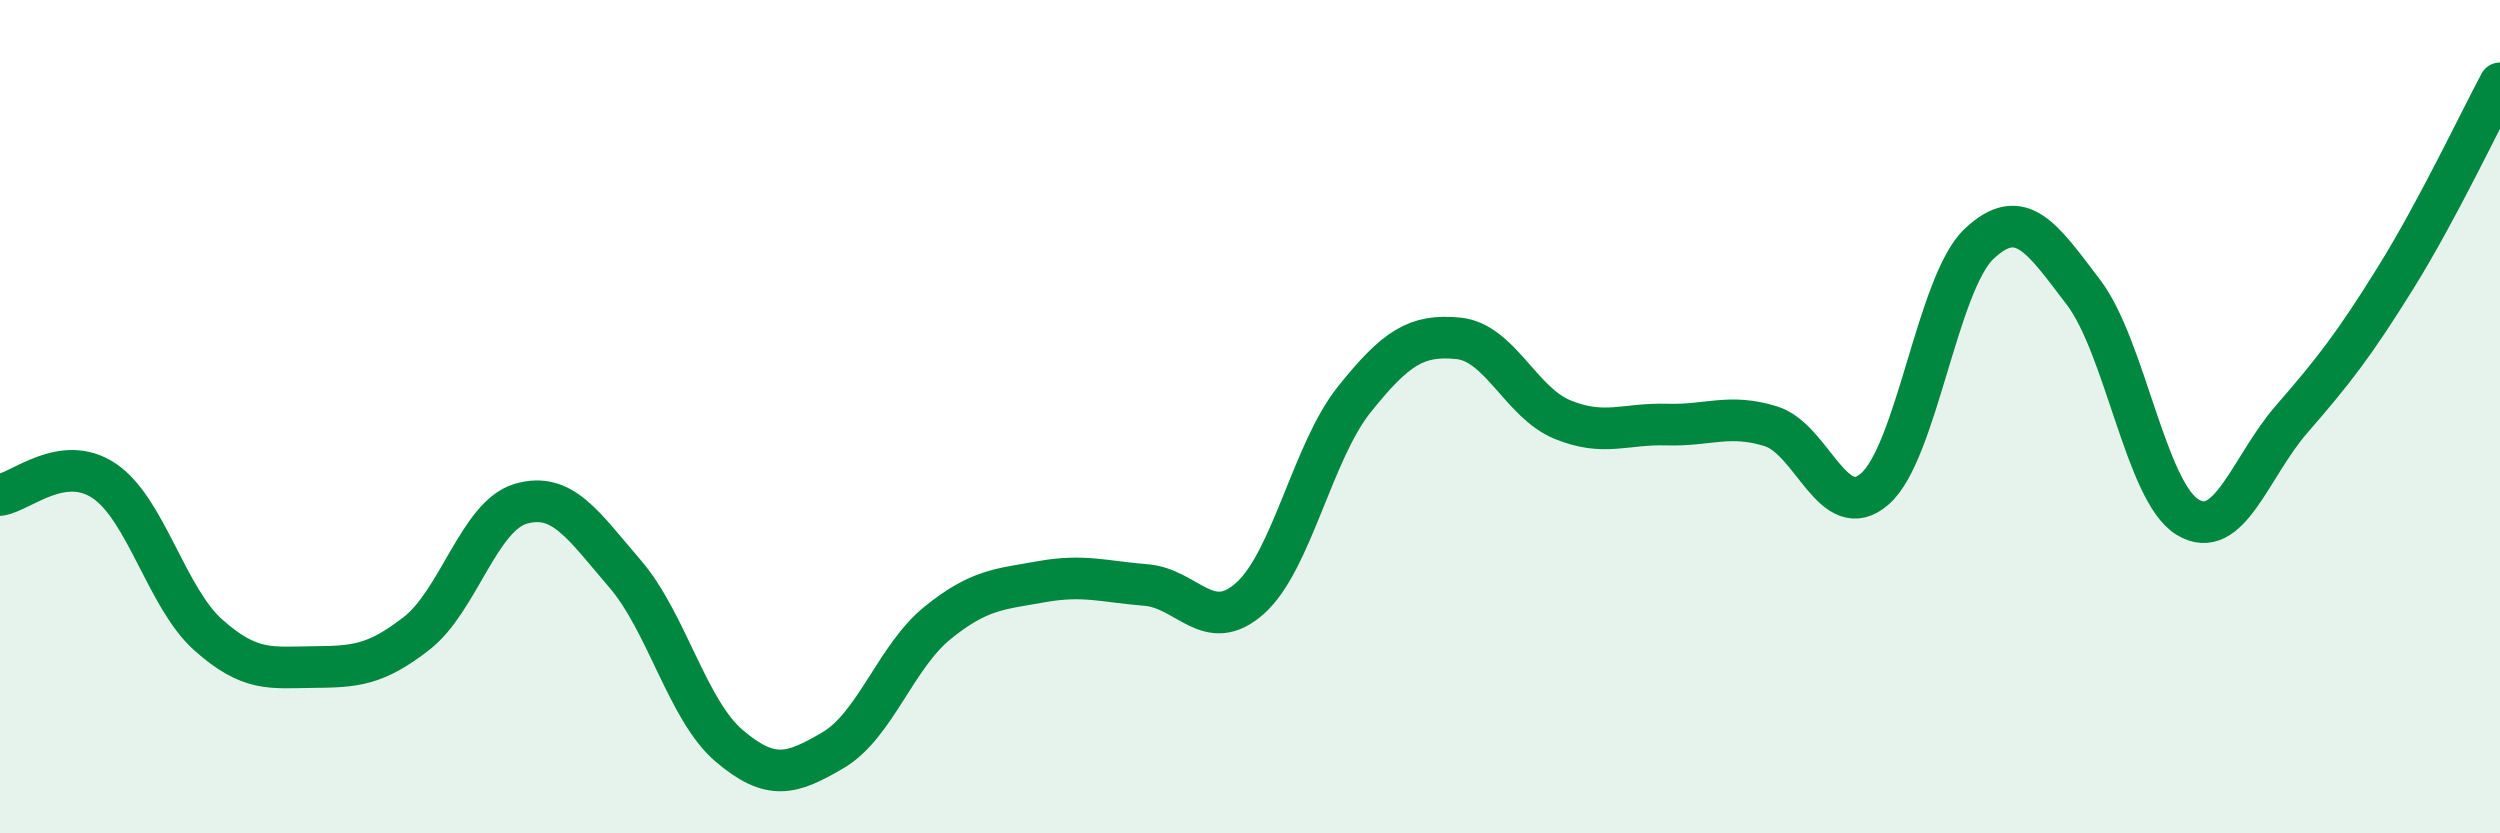
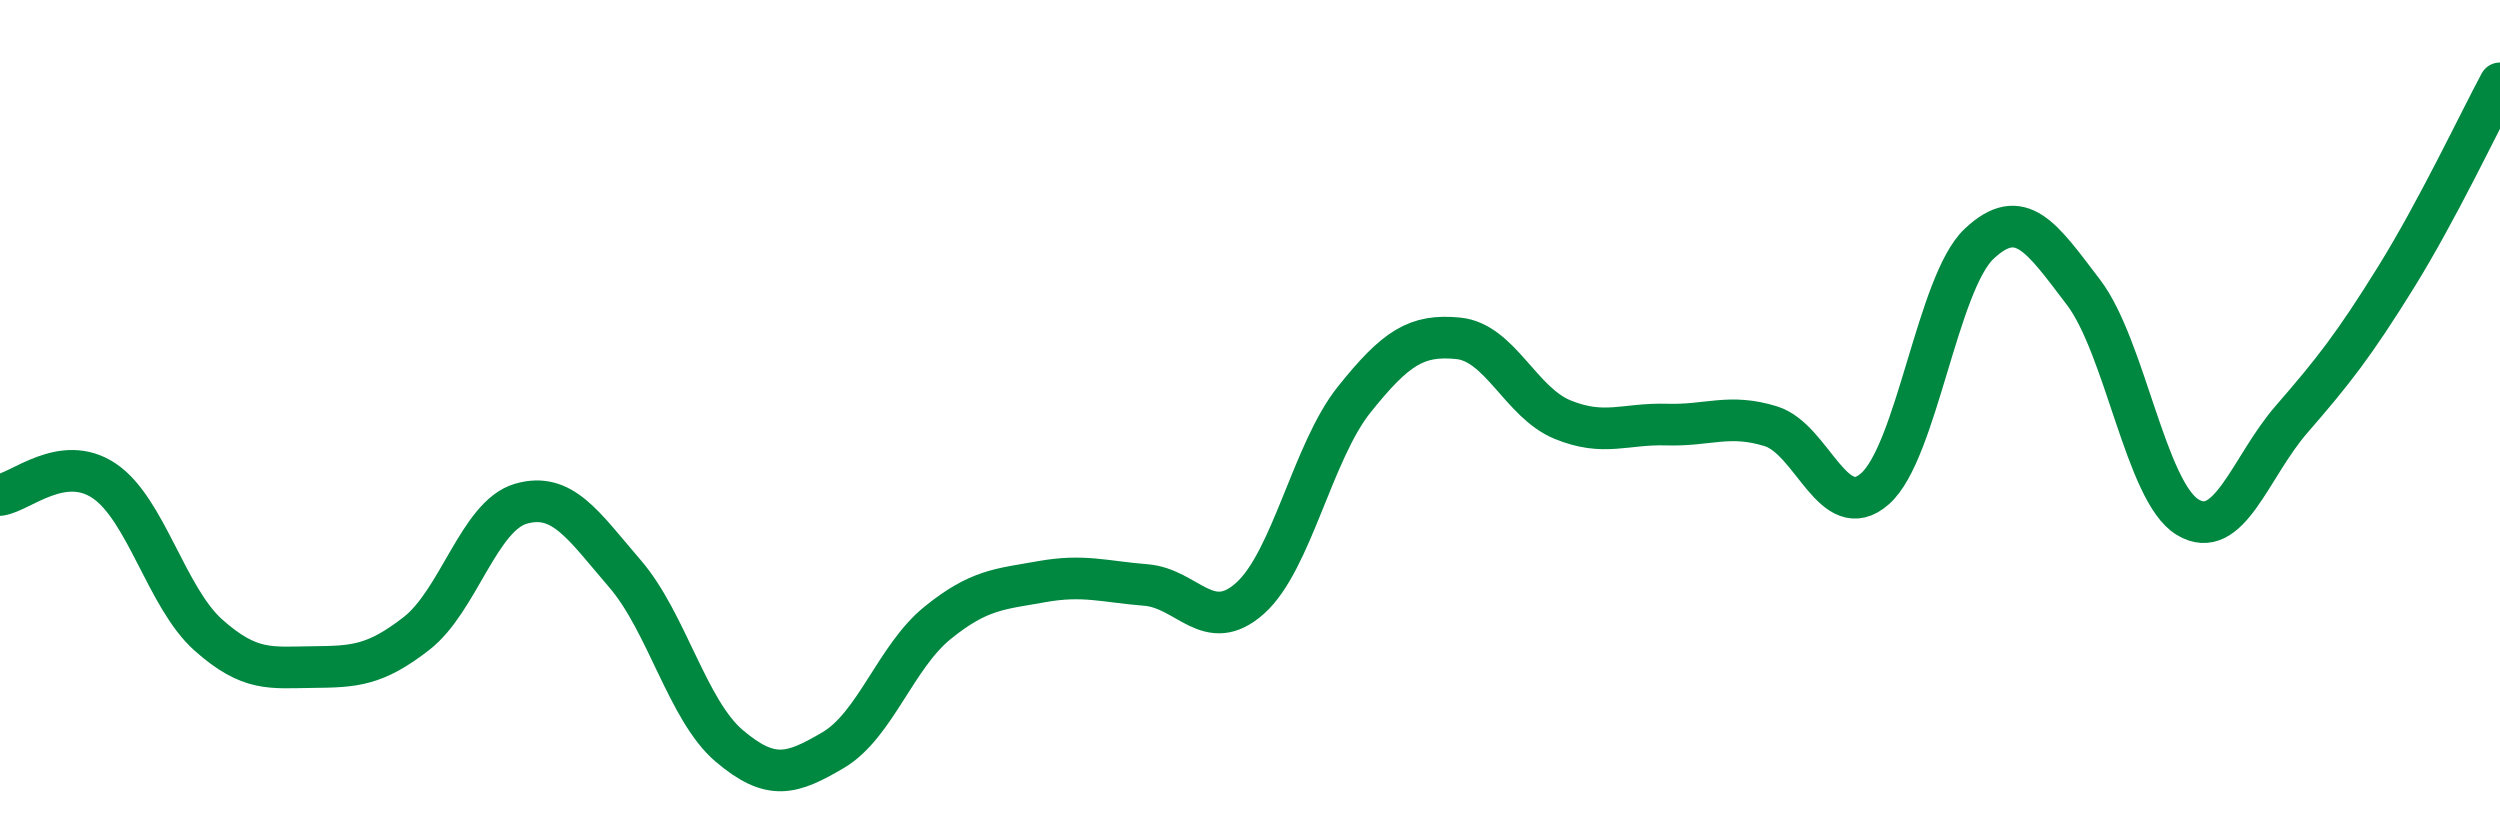
<svg xmlns="http://www.w3.org/2000/svg" width="60" height="20" viewBox="0 0 60 20">
-   <path d="M 0,11.88 C 0.5,11.81 1.5,10.87 2.5,11.54 C 3.5,12.21 4,14.35 5,15.24 C 6,16.13 6.5,16.02 7.5,16.01 C 8.5,16 9,15.98 10,15.2 C 11,14.42 11.5,12.38 12.5,12.09 C 13.5,11.8 14,12.61 15,13.77 C 16,14.93 16.5,17.05 17.5,17.9 C 18.5,18.75 19,18.59 20,18 C 21,17.41 21.5,15.76 22.5,14.95 C 23.5,14.14 24,14.14 25,13.96 C 26,13.78 26.5,13.96 27.5,14.04 C 28.5,14.12 29,15.25 30,14.36 C 31,13.47 31.5,10.84 32.5,9.59 C 33.5,8.34 34,8.02 35,8.12 C 36,8.22 36.5,9.66 37.5,10.07 C 38.5,10.48 39,10.16 40,10.19 C 41,10.22 41.5,9.92 42.5,10.23 C 43.5,10.54 44,12.61 45,11.73 C 46,10.85 46.5,6.79 47.5,5.85 C 48.5,4.91 49,5.7 50,7.01 C 51,8.32 51.5,11.8 52.5,12.41 C 53.5,13.02 54,11.21 55,10.06 C 56,8.91 56.5,8.27 57.5,6.66 C 58.5,5.05 59.5,2.93 60,2L60 20L0 20Z" fill="#008740" opacity="0.1" stroke-linecap="round" stroke-linejoin="round" />
  <path d="M 0,11.88 C 0.5,11.81 1.5,10.87 2.5,11.54 C 3.5,12.21 4,14.35 5,15.24 C 6,16.13 6.5,16.02 7.5,16.01 C 8.5,16 9,15.98 10,15.2 C 11,14.42 11.5,12.38 12.5,12.09 C 13.5,11.8 14,12.61 15,13.77 C 16,14.93 16.5,17.05 17.5,17.9 C 18.5,18.75 19,18.59 20,18 C 21,17.41 21.5,15.76 22.5,14.95 C 23.5,14.14 24,14.14 25,13.96 C 26,13.78 26.5,13.96 27.5,14.04 C 28.5,14.12 29,15.25 30,14.36 C 31,13.47 31.5,10.84 32.5,9.59 C 33.5,8.34 34,8.02 35,8.12 C 36,8.22 36.5,9.66 37.5,10.07 C 38.5,10.48 39,10.16 40,10.19 C 41,10.22 41.5,9.92 42.5,10.23 C 43.5,10.54 44,12.61 45,11.73 C 46,10.85 46.5,6.79 47.5,5.85 C 48.5,4.91 49,5.7 50,7.01 C 51,8.32 51.5,11.8 52.5,12.41 C 53.5,13.02 54,11.21 55,10.06 C 56,8.91 56.5,8.27 57.5,6.66 C 58.5,5.05 59.5,2.93 60,2" stroke="#008740" stroke-width="1" fill="none" stroke-linecap="round" stroke-linejoin="round" />
</svg>